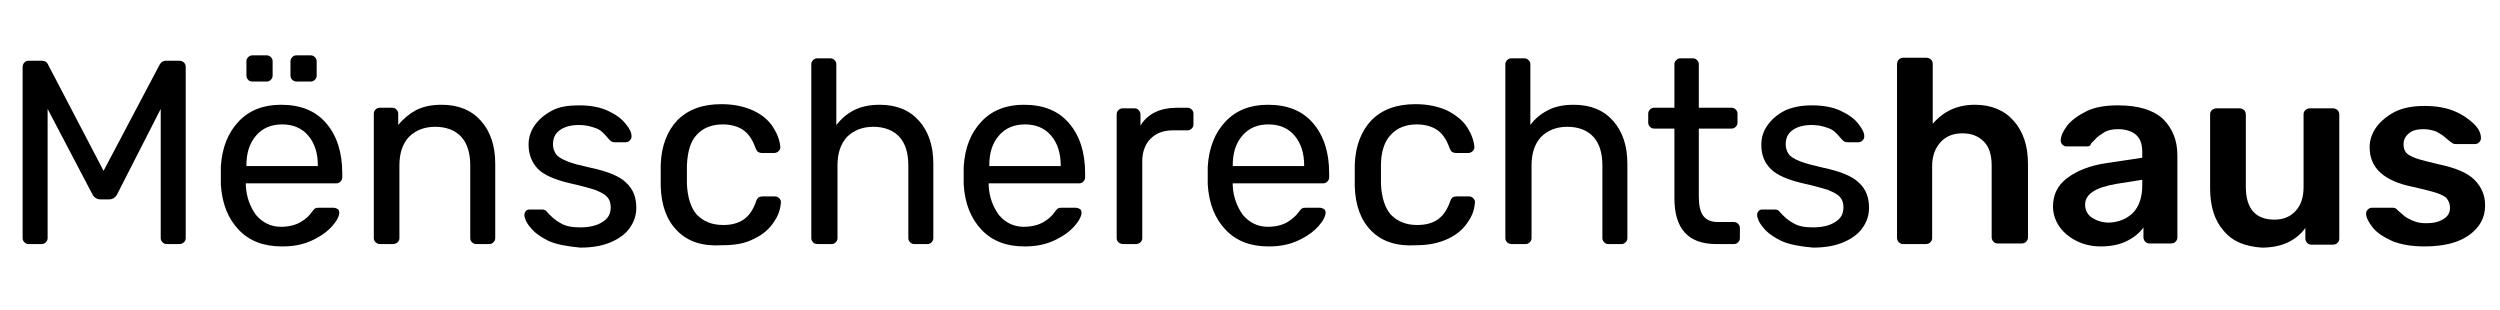
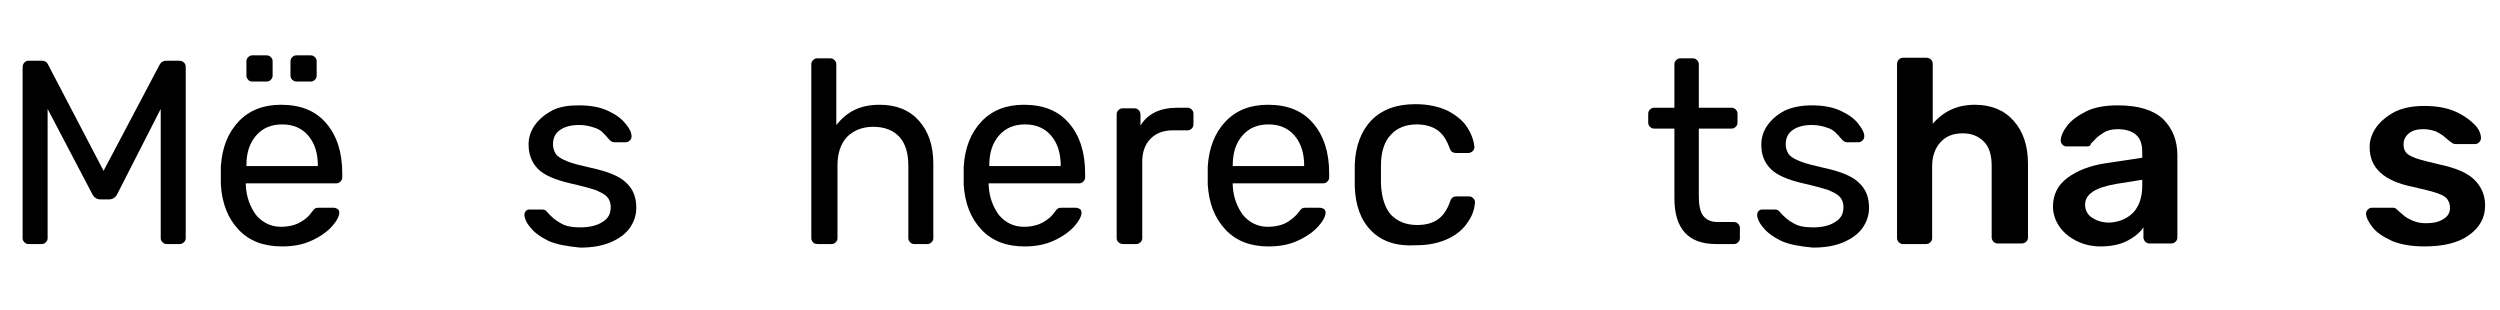
<svg xmlns="http://www.w3.org/2000/svg" width="420px" height="52px" viewBox="0 0 420 52" aria-hidden="true" focusable="false">
  <g>
    <path d="M4.1,40.7c-0.2-0.2-0.3-0.4-0.3-0.7V11.3c0-0.3,0.1-0.6,0.3-0.8c0.2-0.2,0.4-0.3,0.7-0.3H7c0.5,0,0.9,0.2,1.1,0.7l9.3,17.8   l9.4-17.8c0.1-0.2,0.2-0.3,0.4-0.5c0.2-0.1,0.4-0.2,0.7-0.2h2.2c0.3,0,0.6,0.1,0.8,0.3c0.2,0.2,0.3,0.4,0.3,0.8V40   c0,0.3-0.1,0.5-0.3,0.7c-0.2,0.2-0.5,0.3-0.7,0.3h-2.2c-0.3,0-0.5-0.1-0.7-0.3c-0.2-0.2-0.3-0.4-0.3-0.7V18.3l-7.3,14.3   c-0.3,0.6-0.8,0.9-1.4,0.9h-1.4c-0.6,0-1.1-0.3-1.4-0.9L8,18.3V40c0,0.3-0.1,0.5-0.3,0.7C7.5,40.9,7.3,41,7,41H4.8   C4.5,41,4.3,40.9,4.1,40.7z" />
    <path d="M40.1,38.6c-1.8-1.9-2.8-4.4-3-7.6l0-1.5l0-1.5c0.2-3.2,1.2-5.7,3-7.6c1.8-1.9,4.2-2.8,7.1-2.8c3.3,0,5.8,1,7.6,3.1   c1.8,2.1,2.7,4.9,2.7,8.4v0.7c0,0.3-0.1,0.5-0.3,0.7c-0.2,0.2-0.4,0.3-0.7,0.3H41.3v0.4c0.1,1.9,0.7,3.5,1.7,4.9   c1.1,1.3,2.5,2,4.2,2c1.3,0,2.5-0.3,3.3-0.8c0.9-0.5,1.5-1.1,1.9-1.7c0.3-0.4,0.5-0.6,0.6-0.6c0.1-0.1,0.4-0.1,0.7-0.1H56   c0.3,0,0.5,0.1,0.7,0.2c0.2,0.1,0.3,0.4,0.3,0.6c0,0.6-0.4,1.4-1.2,2.3c-0.8,0.9-1.9,1.7-3.4,2.4c-1.5,0.7-3.1,1-5,1   C44.3,41.4,41.9,40.5,40.1,38.6z M53.4,27.9v-0.1c0-2-0.5-3.7-1.6-5c-1.1-1.3-2.6-1.9-4.4-1.9c-1.8,0-3.3,0.6-4.4,1.9   c-1.1,1.3-1.6,2.9-1.6,5v0.1H53.4z M41.7,13.4c-0.2-0.2-0.3-0.4-0.3-0.7v-2.4c0-0.3,0.1-0.5,0.3-0.7c0.2-0.2,0.4-0.3,0.7-0.3h2.4   c0.3,0,0.5,0.1,0.7,0.3c0.2,0.2,0.3,0.4,0.3,0.7v2.4c0,0.3-0.1,0.5-0.3,0.7c-0.2,0.2-0.4,0.3-0.7,0.3h-2.4   C42.1,13.7,41.8,13.6,41.7,13.4z M49.1,13.4c-0.2-0.2-0.3-0.4-0.3-0.7v-2.4c0-0.3,0.1-0.5,0.3-0.7c0.2-0.2,0.4-0.3,0.7-0.3h2.4   c0.3,0,0.5,0.1,0.7,0.3c0.2,0.2,0.3,0.4,0.3,0.7v2.4c0,0.3-0.1,0.5-0.3,0.7c-0.2,0.2-0.4,0.3-0.7,0.3h-2.4   C49.6,13.7,49.3,13.6,49.1,13.4z" />
-     <path d="M63.1,40.7c-0.2-0.2-0.3-0.4-0.3-0.7V19.1c0-0.3,0.1-0.5,0.3-0.7c0.2-0.2,0.4-0.3,0.7-0.3h2.1c0.3,0,0.5,0.1,0.7,0.3   c0.2,0.2,0.3,0.4,0.3,0.7v1.9c0.9-1.1,1.9-1.9,3-2.5c1.2-0.6,2.6-0.9,4.3-0.9c2.8,0,5,0.9,6.6,2.7c1.6,1.8,2.4,4.2,2.4,7.2V40   c0,0.3-0.1,0.5-0.3,0.7c-0.2,0.2-0.4,0.3-0.7,0.3H80c-0.3,0-0.5-0.1-0.7-0.3C79.1,40.5,79,40.3,79,40V27.8c0-2.1-0.5-3.7-1.5-4.8   c-1-1.1-2.5-1.7-4.4-1.7c-1.8,0-3.3,0.6-4.4,1.7c-1.1,1.2-1.6,2.8-1.6,4.8V40c0,0.3-0.1,0.5-0.3,0.7C66.6,40.9,66.3,41,66,41h-2.2   C63.6,41,63.3,40.9,63.1,40.7z" />
    <path d="M92.2,40.5c-1.4-0.7-2.4-1.4-3.1-2.3c-0.7-0.8-1-1.6-1-2.1c0-0.3,0.1-0.5,0.3-0.7c0.2-0.2,0.4-0.2,0.7-0.2h2   c0.3,0,0.6,0.1,0.8,0.4c0.7,0.8,1.5,1.5,2.3,1.9c0.8,0.5,1.9,0.7,3.3,0.7c1.5,0,2.8-0.3,3.7-0.9c1-0.6,1.4-1.4,1.4-2.5   c0-0.7-0.2-1.3-0.6-1.7c-0.4-0.5-1.1-0.8-2-1.2c-1-0.3-2.4-0.7-4.2-1.1c-2.6-0.6-4.4-1.4-5.4-2.4s-1.6-2.4-1.6-4.1   c0-1.1,0.3-2.2,1-3.2c0.7-1,1.6-1.8,2.9-2.5s2.8-0.9,4.6-0.9c1.9,0,3.5,0.3,4.8,0.9c1.3,0.6,2.3,1.3,3,2.2c0.7,0.8,1,1.5,1,2.1   c0,0.3-0.1,0.5-0.3,0.7c-0.2,0.2-0.4,0.3-0.7,0.3h-1.8c-0.4,0-0.6-0.1-0.9-0.4c-0.5-0.6-0.9-1-1.2-1.3c-0.3-0.3-0.8-0.6-1.5-0.8   c-0.6-0.2-1.4-0.4-2.4-0.4c-1.4,0-2.5,0.3-3.3,0.9c-0.8,0.6-1.1,1.4-1.1,2.4c0,0.6,0.2,1.1,0.5,1.6c0.3,0.4,0.9,0.8,1.9,1.2   c0.9,0.4,2.3,0.7,4,1.1c2.8,0.6,4.8,1.4,5.9,2.5c1.2,1.1,1.7,2.5,1.7,4.2c0,1.3-0.4,2.4-1.1,3.4c-0.7,1-1.8,1.8-3.2,2.4   c-1.4,0.6-3.1,0.9-5.1,0.9C95.4,41.4,93.6,41.1,92.2,40.5z" />
-     <path d="M113.8,38.8c-1.8-1.8-2.7-4.3-2.8-7.5l0-1.8l0-1.8c0.1-3.2,1.1-5.7,2.8-7.5c1.8-1.8,4.2-2.7,7.4-2.7c2.1,0,3.9,0.4,5.4,1.1   s2.6,1.7,3.3,2.8c0.7,1.1,1.1,2.2,1.2,3.3c0,0.3-0.1,0.5-0.3,0.7c-0.2,0.2-0.5,0.3-0.7,0.3h-2.1c-0.3,0-0.5-0.1-0.7-0.2   c-0.1-0.1-0.3-0.4-0.4-0.7c-0.5-1.4-1.2-2.4-2.1-3c-0.9-0.6-2.1-0.9-3.4-0.9c-1.8,0-3.3,0.6-4.3,1.7c-1.1,1.1-1.6,2.9-1.7,5.2   l0,1.6l0,1.5c0.1,2.3,0.7,4.1,1.7,5.2c1.1,1.1,2.5,1.7,4.4,1.7c1.4,0,2.5-0.3,3.4-0.9c0.9-0.6,1.6-1.6,2.1-3   c0.1-0.4,0.3-0.6,0.4-0.7c0.1-0.1,0.4-0.2,0.7-0.2h2.1c0.3,0,0.5,0.1,0.7,0.3c0.2,0.2,0.3,0.4,0.3,0.7c-0.1,1.1-0.4,2.2-1.2,3.3   c-0.7,1.1-1.8,2.1-3.3,2.8c-1.5,0.8-3.2,1.1-5.4,1.1C118,41.4,115.6,40.6,113.8,38.8z" />
    <path d="M136.6,40.7c-0.2-0.2-0.3-0.4-0.3-0.7V10.8c0-0.3,0.1-0.5,0.3-0.7c0.2-0.2,0.4-0.3,0.7-0.3h2.2c0.3,0,0.5,0.1,0.7,0.3   c0.2,0.2,0.3,0.4,0.3,0.7V21c0.9-1.1,1.8-1.9,3-2.5s2.6-0.9,4.3-0.9c2.8,0,5,0.9,6.6,2.7c1.6,1.8,2.4,4.2,2.4,7.2V40   c0,0.3-0.1,0.5-0.3,0.7c-0.2,0.2-0.4,0.3-0.7,0.3h-2.2c-0.3,0-0.5-0.1-0.7-0.3c-0.2-0.2-0.3-0.4-0.3-0.7V27.8   c0-2.1-0.5-3.7-1.5-4.8c-1-1.1-2.5-1.7-4.4-1.7c-1.8,0-3.3,0.6-4.4,1.7c-1.1,1.2-1.6,2.8-1.6,4.8V40c0,0.3-0.1,0.5-0.3,0.7   c-0.2,0.2-0.4,0.3-0.7,0.3h-2.2C137,41,136.7,40.9,136.6,40.7z" />
    <path d="M164.9,38.6c-1.8-1.9-2.8-4.4-3-7.6l0-1.5l0-1.5c0.2-3.2,1.2-5.7,3-7.6c1.8-1.9,4.2-2.8,7.1-2.8c3.3,0,5.8,1,7.6,3.1   c1.8,2.1,2.7,4.9,2.7,8.4v0.7c0,0.3-0.1,0.5-0.3,0.7c-0.2,0.2-0.4,0.3-0.7,0.3h-15.2v0.4c0.1,1.9,0.7,3.5,1.7,4.9   c1.1,1.3,2.5,2,4.2,2c1.3,0,2.5-0.3,3.3-0.8c0.9-0.5,1.5-1.1,1.9-1.7c0.3-0.4,0.5-0.6,0.6-0.6c0.1-0.1,0.4-0.1,0.7-0.1h2.2   c0.3,0,0.5,0.1,0.7,0.2c0.2,0.1,0.3,0.4,0.3,0.6c0,0.6-0.4,1.4-1.2,2.3c-0.8,0.9-1.9,1.7-3.4,2.4c-1.5,0.7-3.1,1-5,1   C169.1,41.4,166.7,40.5,164.9,38.6z M178.2,27.9v-0.1c0-2-0.5-3.7-1.6-5c-1.1-1.3-2.6-1.9-4.4-1.9c-1.8,0-3.3,0.6-4.4,1.9   c-1.1,1.3-1.6,2.9-1.6,5v0.1H178.2z" />
    <path d="M187.9,40.7c-0.2-0.2-0.3-0.4-0.3-0.7V19.2c0-0.3,0.1-0.5,0.3-0.7c0.2-0.2,0.4-0.3,0.7-0.3h2c0.3,0,0.5,0.1,0.7,0.3   c0.2,0.2,0.3,0.5,0.3,0.7v1.9c1.2-2,3.3-3,6.2-3h1.7c0.3,0,0.5,0.1,0.7,0.3c0.2,0.2,0.3,0.4,0.3,0.7v1.8c0,0.3-0.1,0.5-0.3,0.7   c-0.2,0.2-0.4,0.3-0.7,0.3H197c-1.6,0-2.8,0.5-3.7,1.4c-0.9,0.9-1.4,2.2-1.4,3.8V40c0,0.3-0.1,0.5-0.3,0.7   c-0.2,0.2-0.5,0.3-0.7,0.3h-2.2C188.4,41,188.1,40.9,187.9,40.7z" />
    <path d="M205.9,38.6c-1.8-1.9-2.8-4.4-3-7.6l0-1.5l0-1.5c0.2-3.2,1.2-5.7,3-7.6c1.8-1.9,4.2-2.8,7.1-2.8c3.3,0,5.8,1,7.6,3.1   c1.8,2.1,2.7,4.9,2.7,8.4v0.7c0,0.3-0.1,0.5-0.3,0.7c-0.2,0.2-0.4,0.3-0.7,0.3h-15.2v0.4c0.1,1.9,0.7,3.5,1.7,4.9   c1.1,1.3,2.5,2,4.2,2c1.3,0,2.5-0.3,3.3-0.8s1.5-1.1,1.9-1.7c0.3-0.4,0.5-0.6,0.6-0.6c0.1-0.1,0.4-0.1,0.7-0.1h2.2   c0.3,0,0.5,0.1,0.7,0.2s0.3,0.4,0.3,0.6c0,0.6-0.4,1.4-1.2,2.3c-0.8,0.9-1.9,1.7-3.4,2.4c-1.5,0.7-3.1,1-5,1   C210.1,41.4,207.7,40.5,205.9,38.6z M219.1,27.9v-0.1c0-2-0.5-3.7-1.6-5c-1.1-1.3-2.6-1.9-4.4-1.9c-1.8,0-3.3,0.6-4.4,1.9   c-1.1,1.3-1.6,2.9-1.6,5v0.1H219.1z" />
    <path d="M230.4,38.8c-1.8-1.8-2.7-4.3-2.8-7.5l0-1.8l0-1.8c0.1-3.2,1.1-5.7,2.8-7.5c1.8-1.8,4.2-2.7,7.4-2.7c2.1,0,3.9,0.4,5.4,1.1   c1.5,0.8,2.6,1.7,3.3,2.8c0.7,1.1,1.1,2.2,1.2,3.3c0,0.3-0.1,0.5-0.3,0.7c-0.2,0.2-0.5,0.3-0.7,0.3h-2.1c-0.3,0-0.5-0.1-0.7-0.2   c-0.1-0.1-0.3-0.4-0.4-0.7c-0.5-1.4-1.2-2.4-2.1-3c-0.9-0.6-2.1-0.9-3.4-0.9c-1.8,0-3.3,0.6-4.3,1.7c-1.1,1.1-1.7,2.9-1.7,5.2   l0,1.6l0,1.5c0.1,2.3,0.7,4.1,1.7,5.2c1.1,1.1,2.5,1.7,4.4,1.7c1.4,0,2.5-0.3,3.4-0.9c0.9-0.6,1.6-1.6,2.1-3   c0.1-0.4,0.3-0.6,0.4-0.7c0.1-0.1,0.4-0.2,0.7-0.2h2.1c0.3,0,0.5,0.1,0.7,0.3c0.2,0.2,0.3,0.4,0.3,0.7c-0.1,1.1-0.4,2.2-1.2,3.3   c-0.7,1.1-1.8,2.1-3.3,2.8s-3.2,1.1-5.4,1.1C234.7,41.4,232.2,40.6,230.4,38.8z" />
-     <path d="M253.2,40.7c-0.2-0.2-0.3-0.4-0.3-0.7V10.8c0-0.3,0.1-0.5,0.3-0.7c0.2-0.2,0.4-0.3,0.7-0.3h2.2c0.3,0,0.5,0.1,0.7,0.3   c0.2,0.2,0.3,0.4,0.3,0.7V21c0.8-1.1,1.8-1.9,3-2.5c1.1-0.6,2.6-0.9,4.3-0.9c2.8,0,5,0.9,6.6,2.7c1.6,1.8,2.4,4.2,2.4,7.2V40   c0,0.3-0.1,0.5-0.3,0.7c-0.2,0.2-0.4,0.3-0.7,0.3h-2.2c-0.3,0-0.5-0.1-0.7-0.3c-0.2-0.2-0.3-0.4-0.3-0.7V27.8   c0-2.1-0.5-3.7-1.5-4.8c-1-1.1-2.5-1.7-4.4-1.7c-1.8,0-3.3,0.6-4.4,1.7c-1.1,1.2-1.6,2.8-1.6,4.8V40c0,0.3-0.1,0.5-0.3,0.7   c-0.2,0.2-0.4,0.3-0.7,0.3h-2.2C253.6,41,253.4,40.9,253.2,40.7z" />
    <path d="M281.3,33.3V21.6h-3.4c-0.3,0-0.5-0.1-0.7-0.3c-0.2-0.2-0.3-0.4-0.3-0.7v-1.5c0-0.3,0.1-0.5,0.3-0.7   c0.2-0.2,0.4-0.3,0.7-0.3h3.4v-7.3c0-0.3,0.1-0.5,0.3-0.7c0.2-0.2,0.4-0.3,0.7-0.3h2.1c0.3,0,0.5,0.1,0.7,0.3   c0.2,0.2,0.3,0.4,0.3,0.7v7.3h5.5c0.3,0,0.5,0.1,0.7,0.3s0.3,0.4,0.3,0.7v1.5c0,0.3-0.1,0.5-0.3,0.7c-0.2,0.2-0.4,0.3-0.7,0.3h-5.5   v11.3c0,1.5,0.2,2.6,0.7,3.3c0.5,0.7,1.3,1.1,2.5,1.1h2.7c0.3,0,0.5,0.1,0.7,0.3c0.2,0.2,0.3,0.4,0.3,0.7V40c0,0.3-0.1,0.5-0.3,0.7   c-0.2,0.2-0.4,0.3-0.7,0.3h-3C283.6,41,281.3,38.4,281.3,33.3z" />
    <path d="M299.3,40.5c-1.4-0.7-2.4-1.4-3.1-2.3c-0.7-0.8-1-1.6-1-2.1c0-0.3,0.1-0.5,0.3-0.7c0.2-0.2,0.4-0.2,0.7-0.2h2   c0.3,0,0.6,0.1,0.8,0.4c0.7,0.8,1.5,1.5,2.3,1.9c0.8,0.5,1.9,0.7,3.3,0.7c1.5,0,2.8-0.3,3.7-0.9c1-0.6,1.4-1.4,1.4-2.5   c0-0.7-0.2-1.3-0.6-1.7c-0.4-0.5-1.1-0.8-2-1.2c-1-0.3-2.4-0.7-4.2-1.1c-2.6-0.6-4.4-1.4-5.4-2.4c-1.1-1.1-1.6-2.4-1.6-4.1   c0-1.1,0.3-2.2,1-3.2s1.6-1.8,2.9-2.5c1.3-0.6,2.8-0.9,4.6-0.9c1.9,0,3.5,0.3,4.8,0.9c1.3,0.6,2.3,1.3,3,2.2s1,1.5,1,2.1   c0,0.3-0.1,0.5-0.3,0.7s-0.4,0.3-0.7,0.3h-1.8c-0.4,0-0.6-0.1-0.9-0.4c-0.5-0.6-0.9-1-1.2-1.3c-0.3-0.3-0.8-0.6-1.5-0.8   c-0.6-0.2-1.4-0.4-2.4-0.4c-1.4,0-2.5,0.3-3.3,0.9c-0.8,0.6-1.1,1.4-1.1,2.4c0,0.6,0.2,1.1,0.5,1.6c0.3,0.4,0.9,0.8,1.9,1.2   s2.3,0.7,4,1.1c2.8,0.6,4.8,1.4,5.9,2.5c1.2,1.1,1.7,2.5,1.7,4.2c0,1.3-0.4,2.4-1.1,3.4c-0.7,1-1.8,1.8-3.2,2.4   c-1.4,0.6-3.1,0.9-5.1,0.9C302.4,41.4,300.7,41.1,299.3,40.5z" />
  </g>
  <g>
    <path d="M319,40.7c-0.2-0.2-0.3-0.5-0.3-0.7V10.8c0-0.3,0.1-0.6,0.3-0.8c0.2-0.2,0.5-0.3,0.7-0.3h3.9c0.3,0,0.6,0.1,0.8,0.3   c0.2,0.2,0.3,0.4,0.3,0.8v10c1.8-2.1,4.1-3.2,7.1-3.2c2.7,0,4.9,0.9,6.5,2.7c1.6,1.8,2.4,4.2,2.4,7.2v12.4c0,0.3-0.1,0.5-0.3,0.7   c-0.2,0.2-0.4,0.3-0.8,0.3h-4c-0.3,0-0.5-0.1-0.7-0.3c-0.2-0.2-0.3-0.5-0.3-0.7V27.8c0-1.7-0.4-3.1-1.3-4s-2-1.4-3.6-1.4   c-1.6,0-2.8,0.5-3.7,1.5s-1.4,2.3-1.4,4v12.1c0,0.3-0.1,0.5-0.3,0.7c-0.2,0.2-0.4,0.3-0.8,0.3h-3.9C319.5,41,319.2,40.9,319,40.7z" />
    <path d="M348.9,40.5c-1.2-0.6-2.2-1.4-2.9-2.4c-0.7-1-1.1-2.2-1.1-3.4c0-2,0.8-3.6,2.4-4.8c1.6-1.2,3.8-2.1,6.6-2.5l6-0.9v-0.9   c0-1.3-0.3-2.3-1-2.9c-0.6-0.6-1.7-1-3.1-1c-1,0-1.8,0.2-2.4,0.6c-0.6,0.4-1.1,0.7-1.4,1.1c-0.4,0.4-0.6,0.6-0.7,0.7   c-0.1,0.4-0.3,0.5-0.7,0.5h-3.4c-0.3,0-0.5-0.1-0.7-0.3c-0.2-0.2-0.3-0.4-0.3-0.7c0-0.7,0.4-1.6,1.1-2.5c0.7-0.9,1.8-1.7,3.2-2.4   s3.2-1,5.3-1c3.5,0,6,0.8,7.6,2.3c1.6,1.6,2.4,3.6,2.4,6.1v13.8c0,0.3-0.1,0.5-0.3,0.7c-0.2,0.2-0.4,0.3-0.8,0.3h-3.6   c-0.3,0-0.5-0.1-0.7-0.3c-0.2-0.2-0.3-0.5-0.3-0.7v-1.7c-0.6,0.9-1.6,1.7-2.8,2.3c-1.2,0.6-2.7,0.9-4.4,0.9   C351.5,41.4,350.1,41.1,348.9,40.5z M358.4,35.7c1-1.1,1.5-2.6,1.5-4.6v-0.9l-4.4,0.7c-1.7,0.3-3,0.7-3.9,1.3s-1.3,1.3-1.3,2.2   c0,0.9,0.4,1.7,1.2,2.2c0.8,0.5,1.7,0.8,2.9,0.8C356.1,37.3,357.4,36.7,358.4,35.7z" />
-     <path d="M373.6,38.8c-1.6-1.8-2.3-4.2-2.3-7.2V19.2c0-0.3,0.1-0.5,0.3-0.7c0.2-0.2,0.5-0.3,0.7-0.3h3.9c0.3,0,0.6,0.1,0.8,0.3   s0.3,0.4,0.3,0.8v12.1c0,3.6,1.6,5.5,4.8,5.5c1.5,0,2.7-0.5,3.6-1.5c0.9-1,1.3-2.3,1.3-4V19.2c0-0.3,0.1-0.5,0.3-0.7   c0.2-0.2,0.5-0.3,0.7-0.3h3.9c0.3,0,0.6,0.1,0.8,0.3s0.3,0.4,0.3,0.8v20.8c0,0.3-0.1,0.5-0.3,0.7s-0.4,0.3-0.8,0.3h-3.6   c-0.3,0-0.5-0.1-0.7-0.3s-0.3-0.5-0.3-0.7v-1.8c-1.6,2.2-4.1,3.3-7.3,3.3C377.2,41.4,375.1,40.6,373.6,38.8z" />
    <path d="M401.9,40.5c-1.5-0.7-2.6-1.4-3.3-2.3s-1.1-1.7-1.1-2.3c0-0.3,0.1-0.5,0.3-0.7c0.2-0.2,0.4-0.3,0.7-0.3h3.5   c0.3,0,0.5,0.1,0.7,0.3c0.1,0.1,0.4,0.4,0.9,0.8c0.5,0.5,1.1,0.8,1.8,1.1s1.4,0.4,2.2,0.4c1.2,0,2.1-0.2,2.9-0.7   c0.8-0.5,1.1-1.1,1.1-1.9c0-0.6-0.2-1.1-0.5-1.5c-0.3-0.4-0.9-0.7-1.8-1c-0.9-0.3-2.2-0.6-3.9-1c-2.5-0.5-4.3-1.3-5.5-2.4   c-1.2-1.1-1.8-2.5-1.8-4.3c0-1.2,0.4-2.3,1.1-3.3c0.7-1,1.8-1.9,3.1-2.6c1.4-0.7,3.1-1,5-1c2,0,3.7,0.3,5.1,0.9s2.5,1.4,3.3,2.2   s1.1,1.6,1.1,2.3c0,0.3-0.1,0.5-0.3,0.7c-0.2,0.2-0.4,0.3-0.7,0.3h-3.3c-0.2,0-0.5-0.1-0.7-0.3c-0.2-0.1-0.5-0.4-1-0.8   c-0.4-0.4-1-0.7-1.5-1c-0.6-0.2-1.3-0.4-2.1-0.4c-1.1,0-1.9,0.2-2.5,0.7c-0.6,0.5-0.9,1.1-0.9,1.8c0,0.6,0.1,1,0.4,1.4   c0.3,0.4,0.9,0.7,1.7,1c0.9,0.3,2.1,0.6,3.8,1c2.8,0.6,4.8,1.4,6,2.6c1.2,1.2,1.8,2.6,1.8,4.3c0,2.1-0.9,3.7-2.7,5   c-1.8,1.3-4.3,1.9-7.5,1.9C405.2,41.4,403.4,41.1,401.9,40.5z" />
  </g>
</svg>